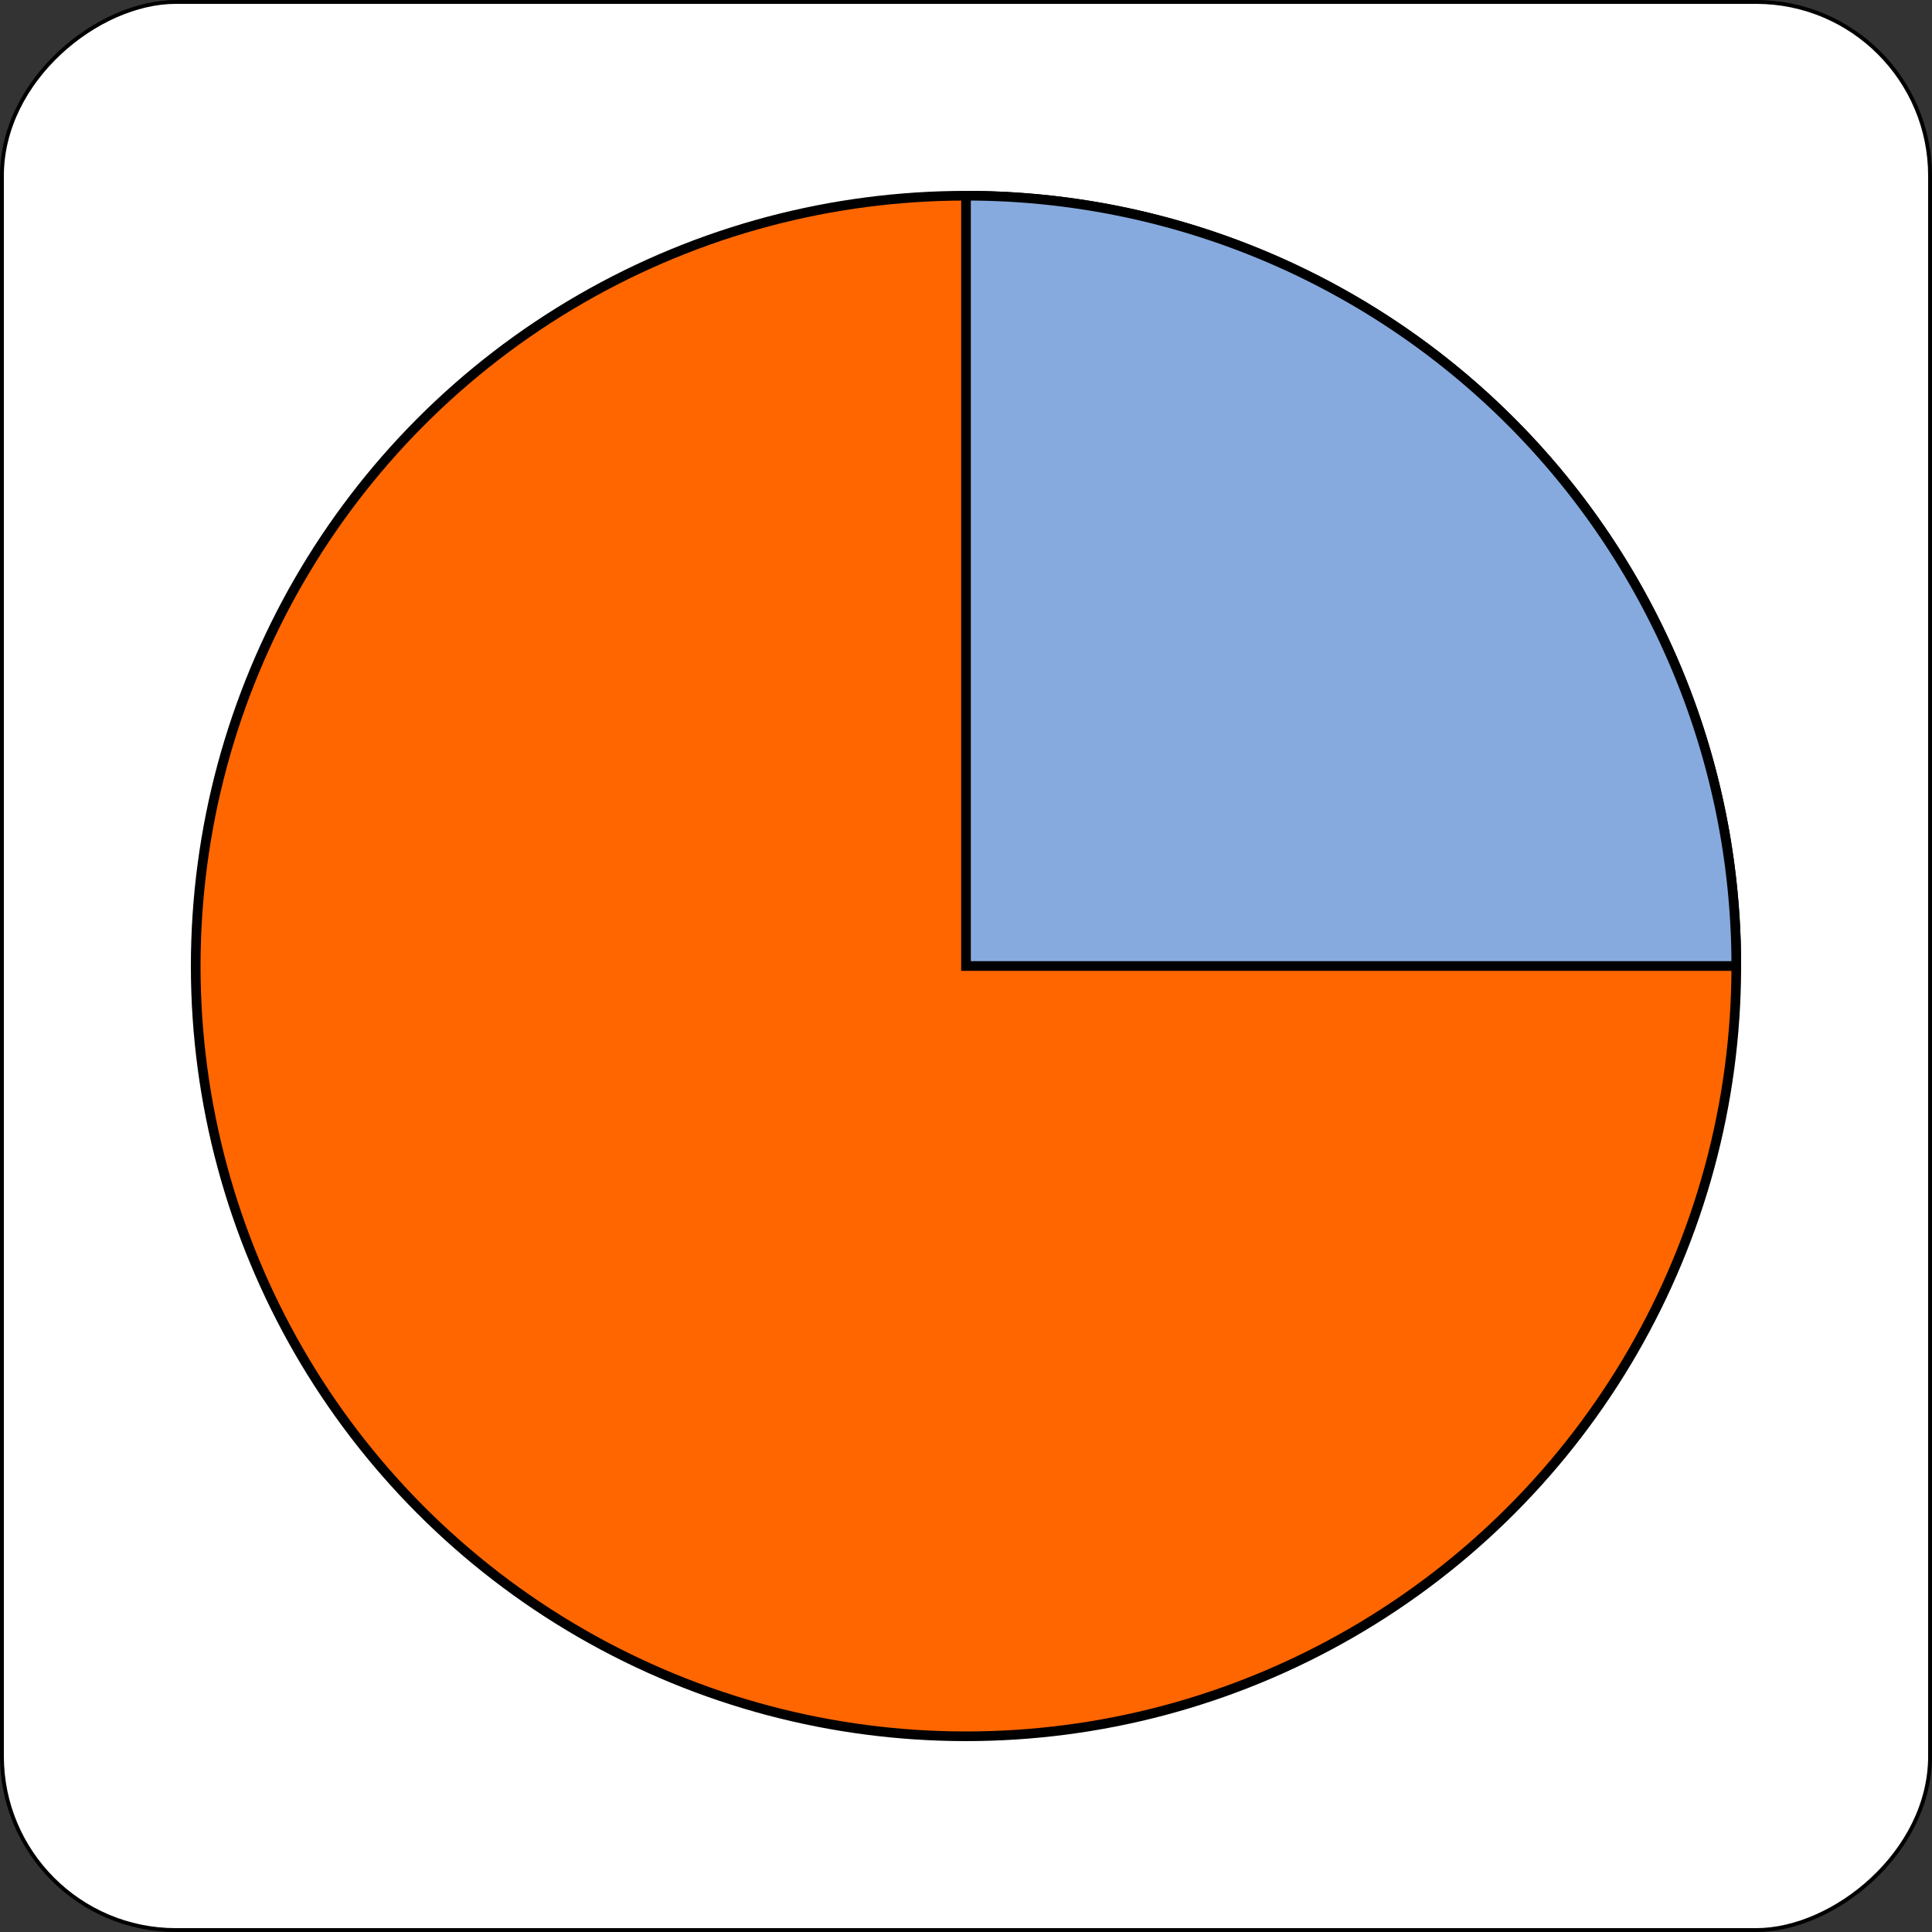
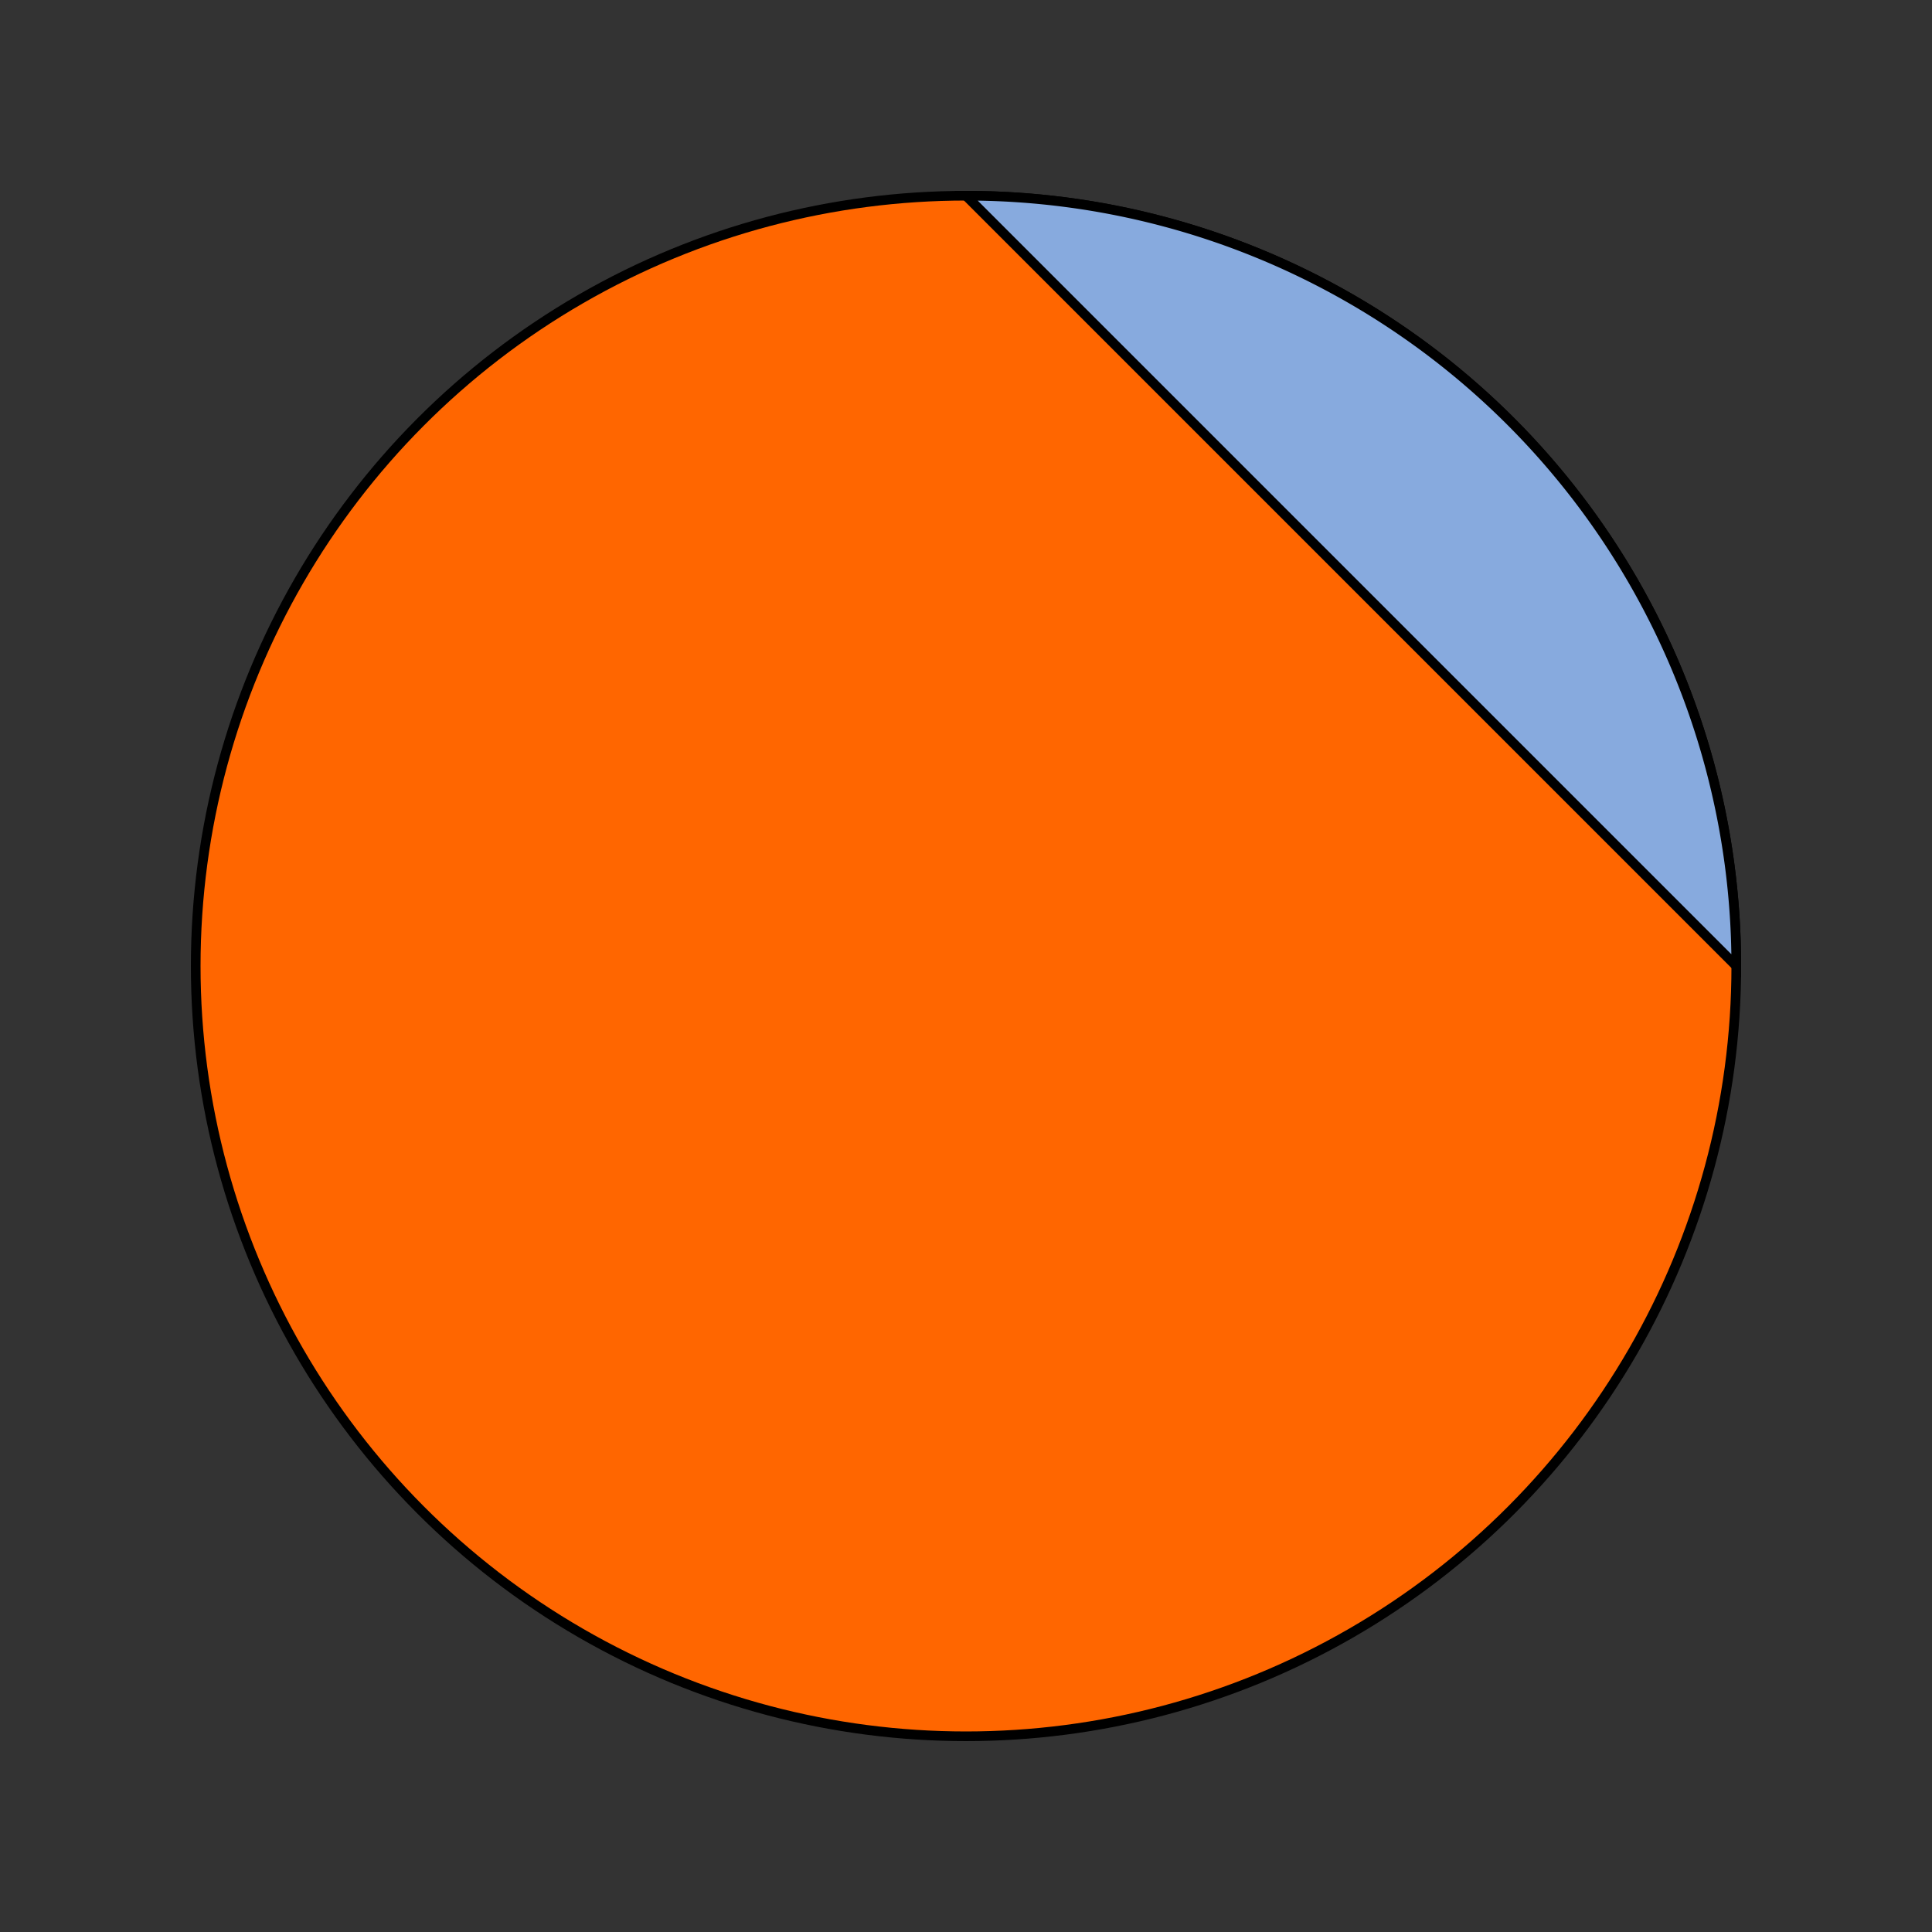
<svg xmlns="http://www.w3.org/2000/svg" width="100mm" height="100mm" viewBox="0 0 100 100" version="1.1" id="svg8">
  <rect x="0" y="0" width="100" height="100" fill="#333333" stroke="none" />
  <defs id="defs2" />
  <g id="layer1" transform="translate(0,-197)">
-     <rect style="fill:#ffffff;stroke:#000000;stroke-width:0.2;stroke-miterlimit:4;stroke-dasharray:none;stroke-dashoffset:0" id="rect833" width="99.8" height="99.8" x="197.1" y="-99.9" ry="9.0" transform="rotate(90)" />
    <ellipse style="fill:#ff6600;fill-opacity:1;stroke:#000000;stroke-width:0.5" id="path3628" cx="50" cy="247" rx="39.87" ry="39.87" />
-     <path style="fill:#87aade;fill-opacity:1;stroke:#000000;stroke-width:0.5" id="ellipse3630" d="m 50,207.13 a 39.87,39.87 0 0 1 39.87,39.87 H 50 Z" />
+     <path style="fill:#87aade;fill-opacity:1;stroke:#000000;stroke-width:0.5" id="ellipse3630" d="m 50,207.13 a 39.87,39.87 0 0 1 39.87,39.87 Z" />
  </g>
</svg>